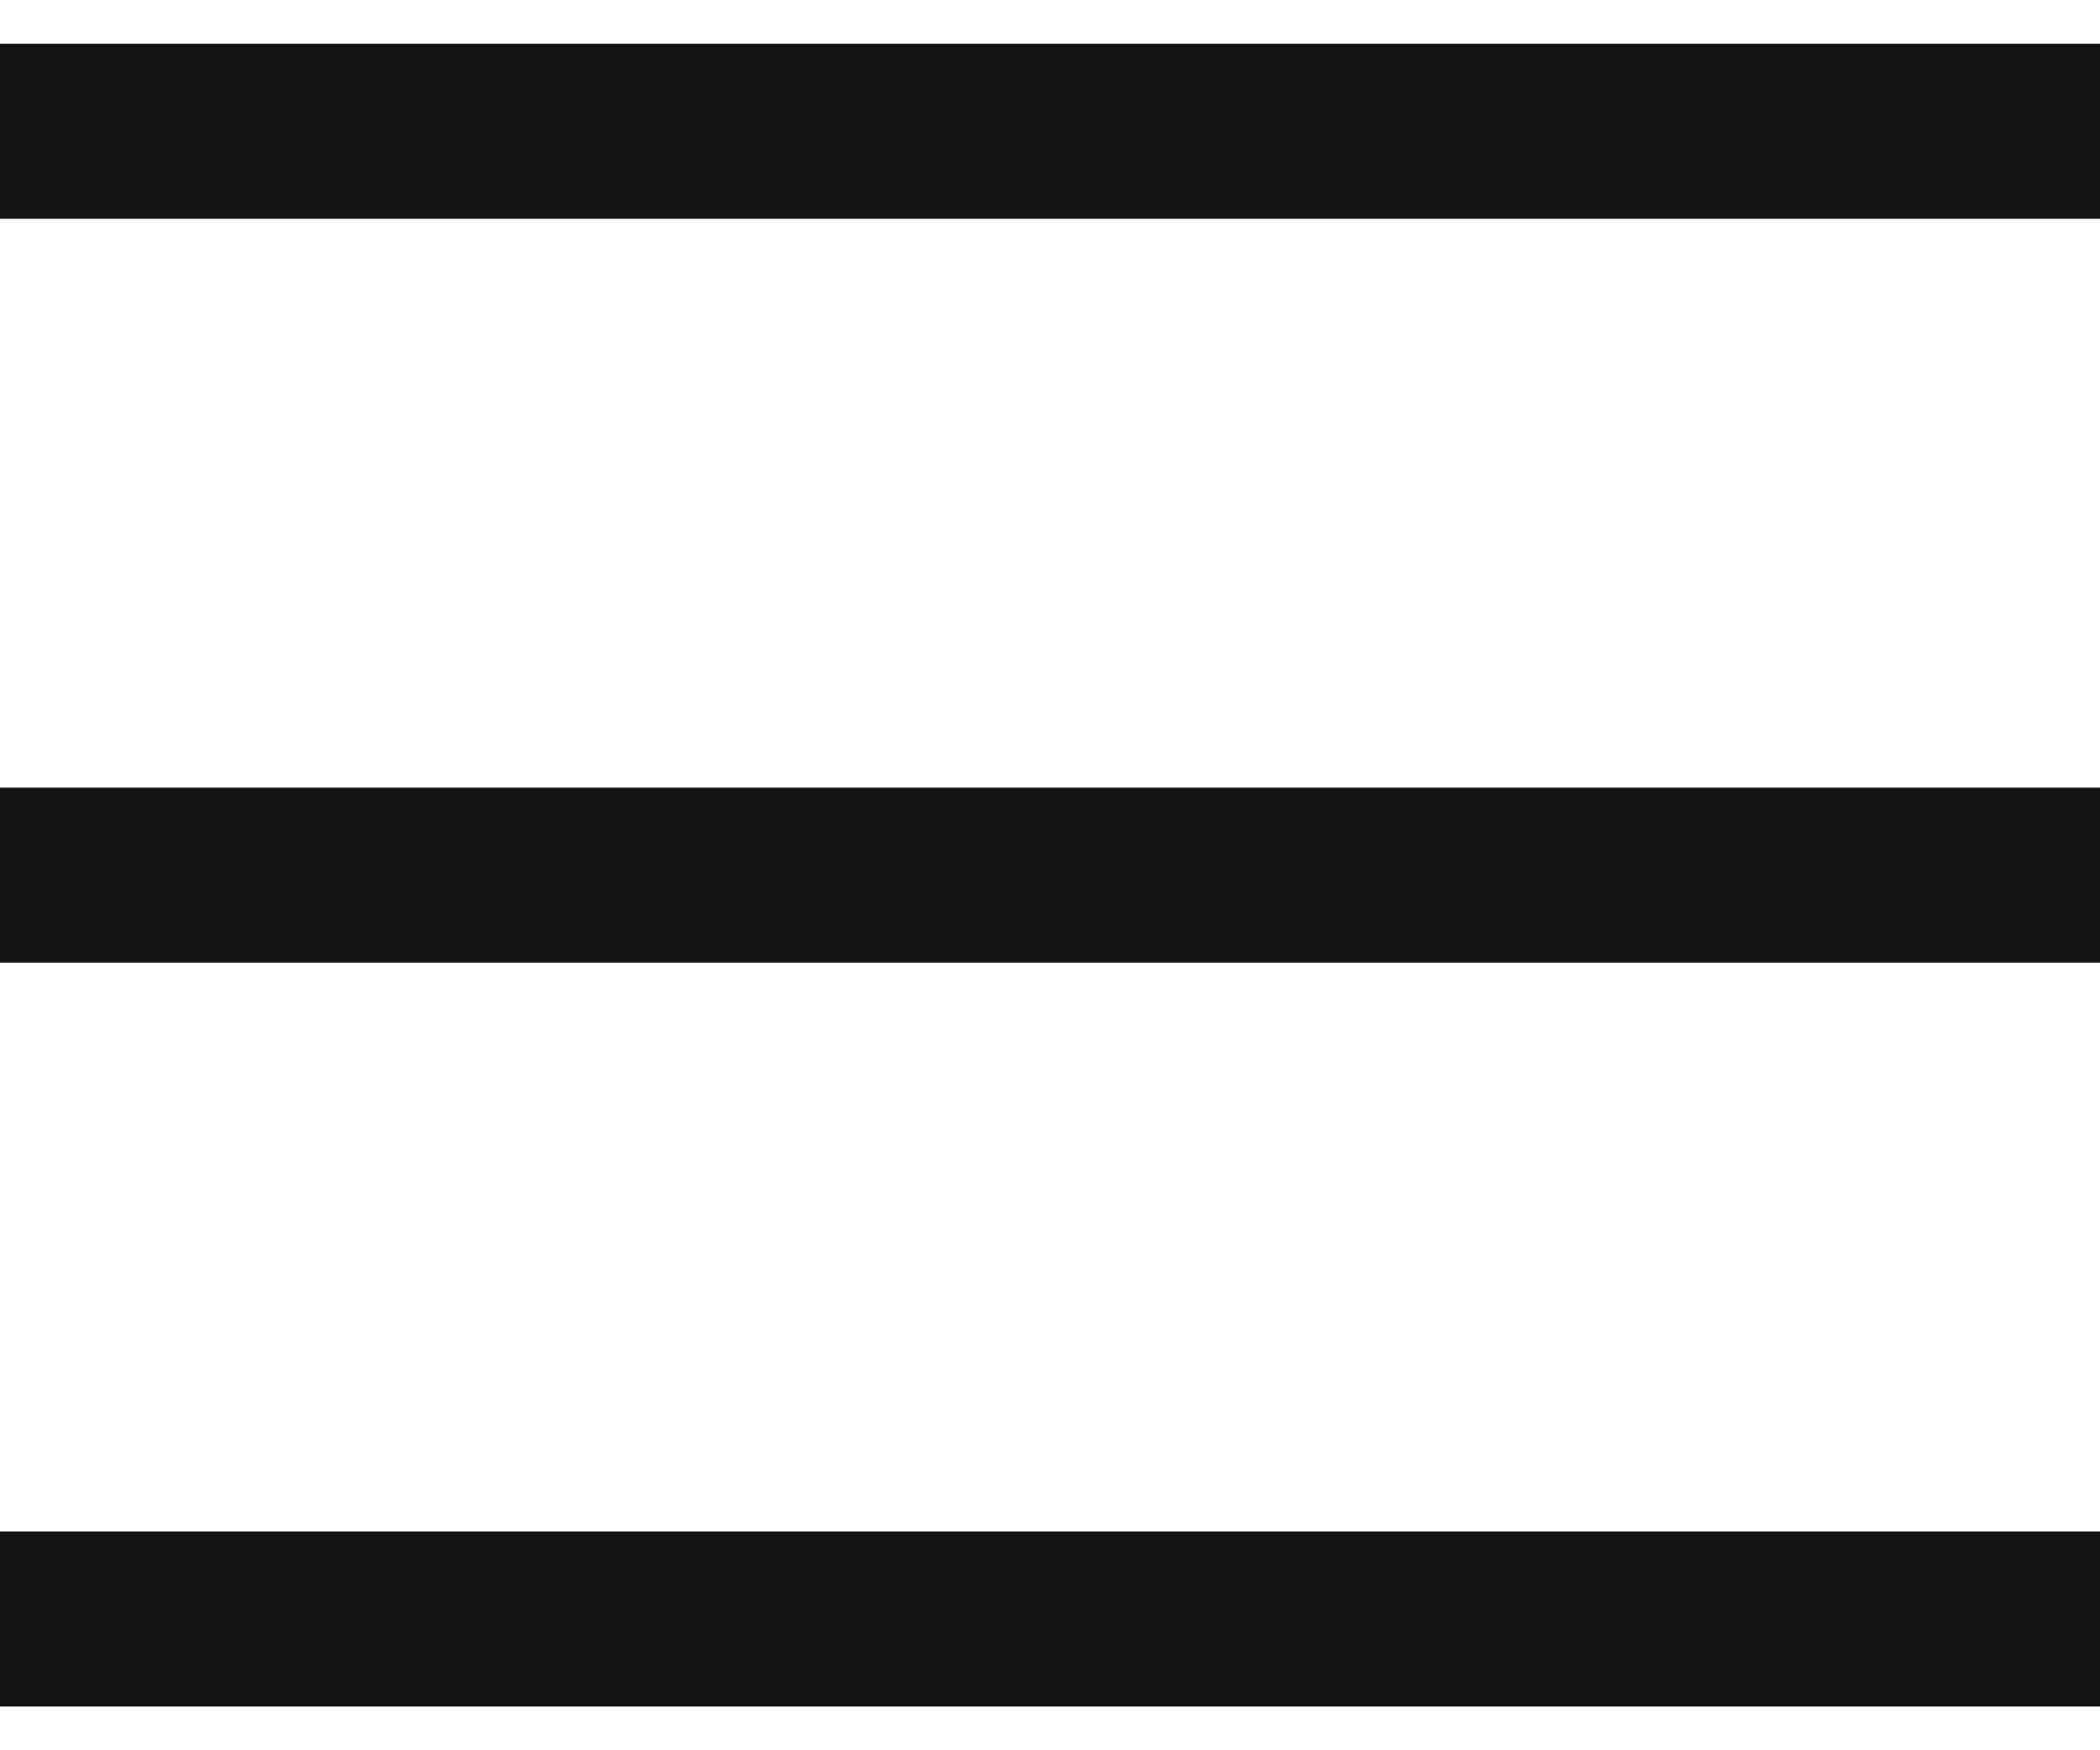
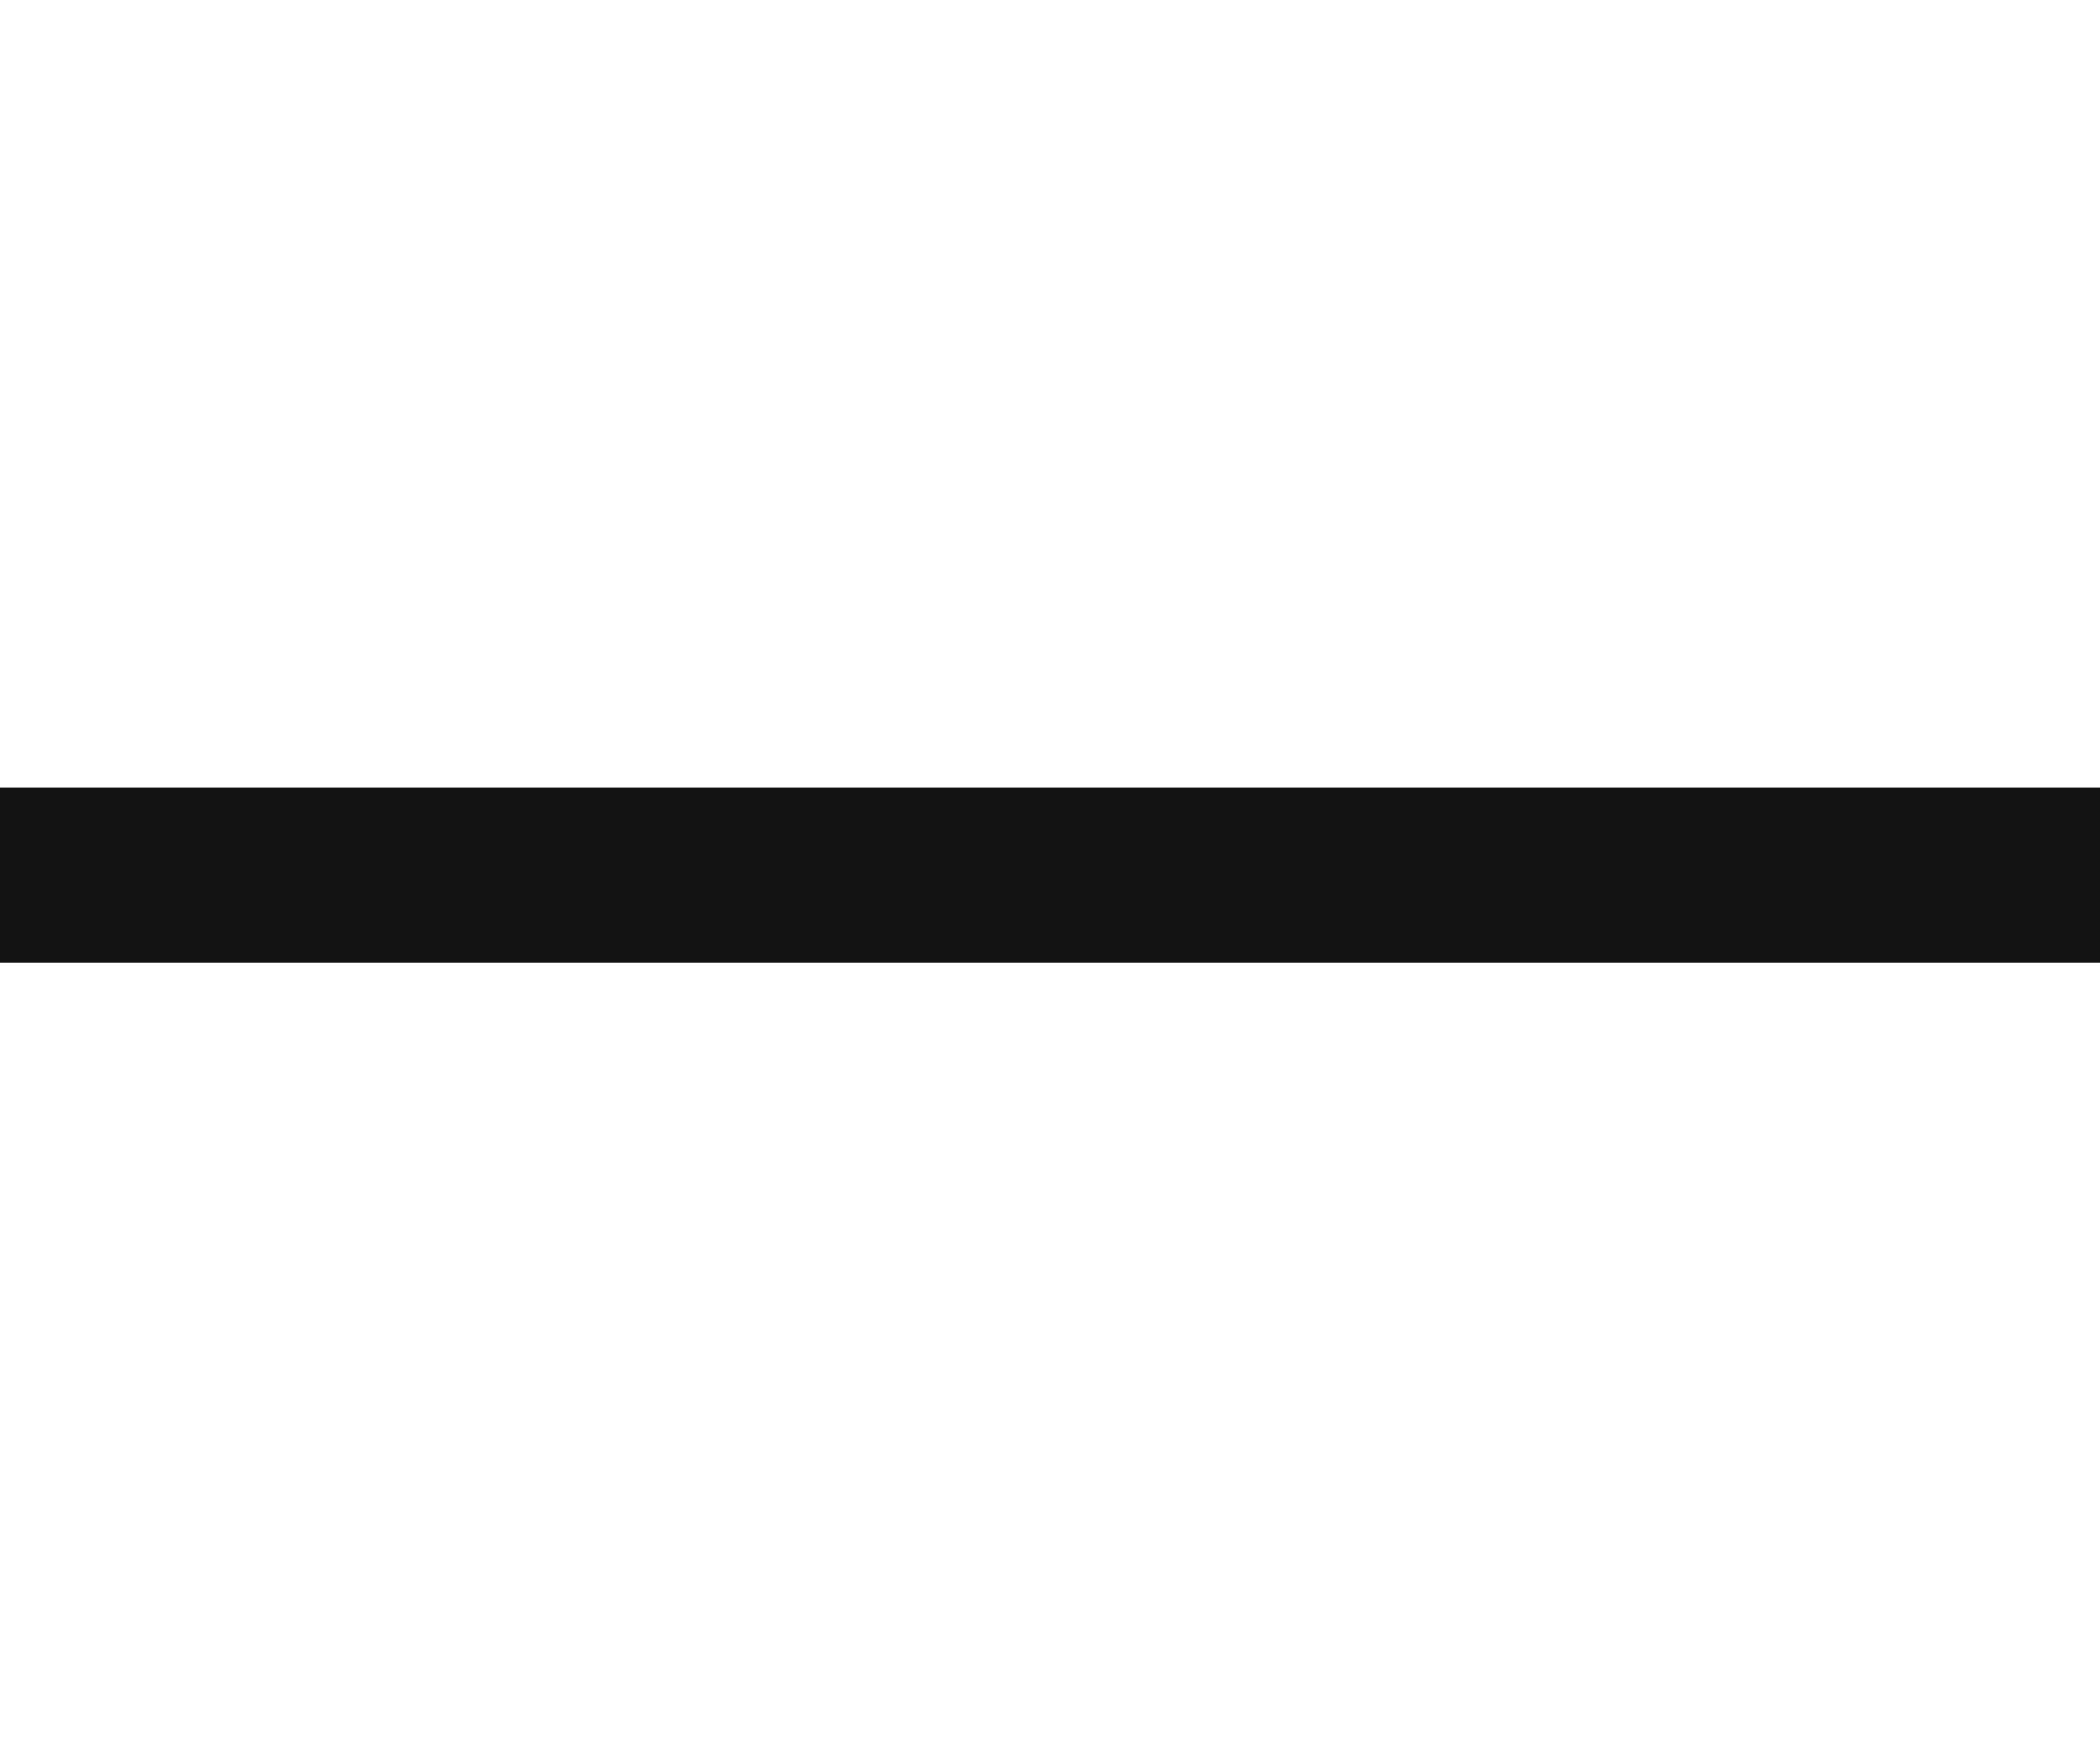
<svg xmlns="http://www.w3.org/2000/svg" width="24" height="20" viewBox="0 0 24 20" fill="none">
-   <rect y="0.5" width="24" height="2" fill="#131314" />
  <rect y="9" width="24" height="2" fill="#131314" />
-   <rect y="17.5" width="24" height="2" fill="#131314" />
</svg>